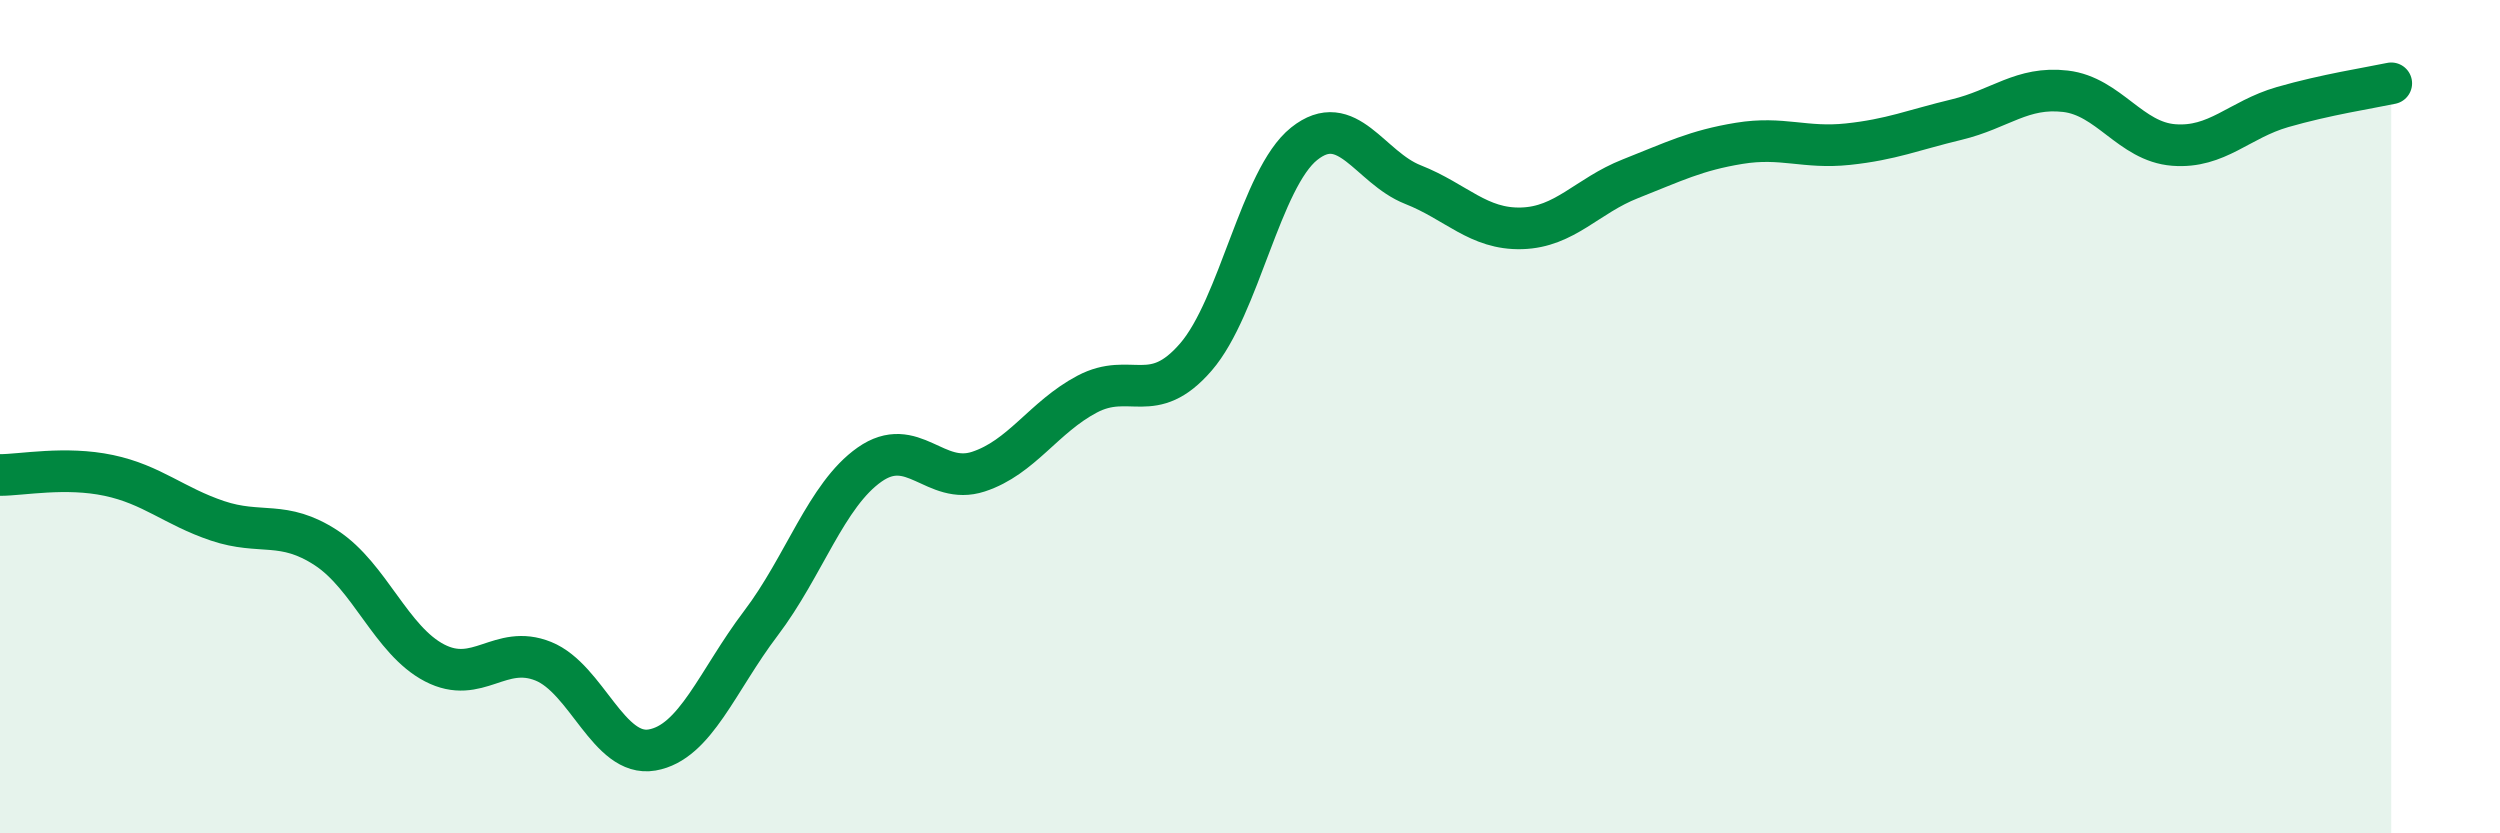
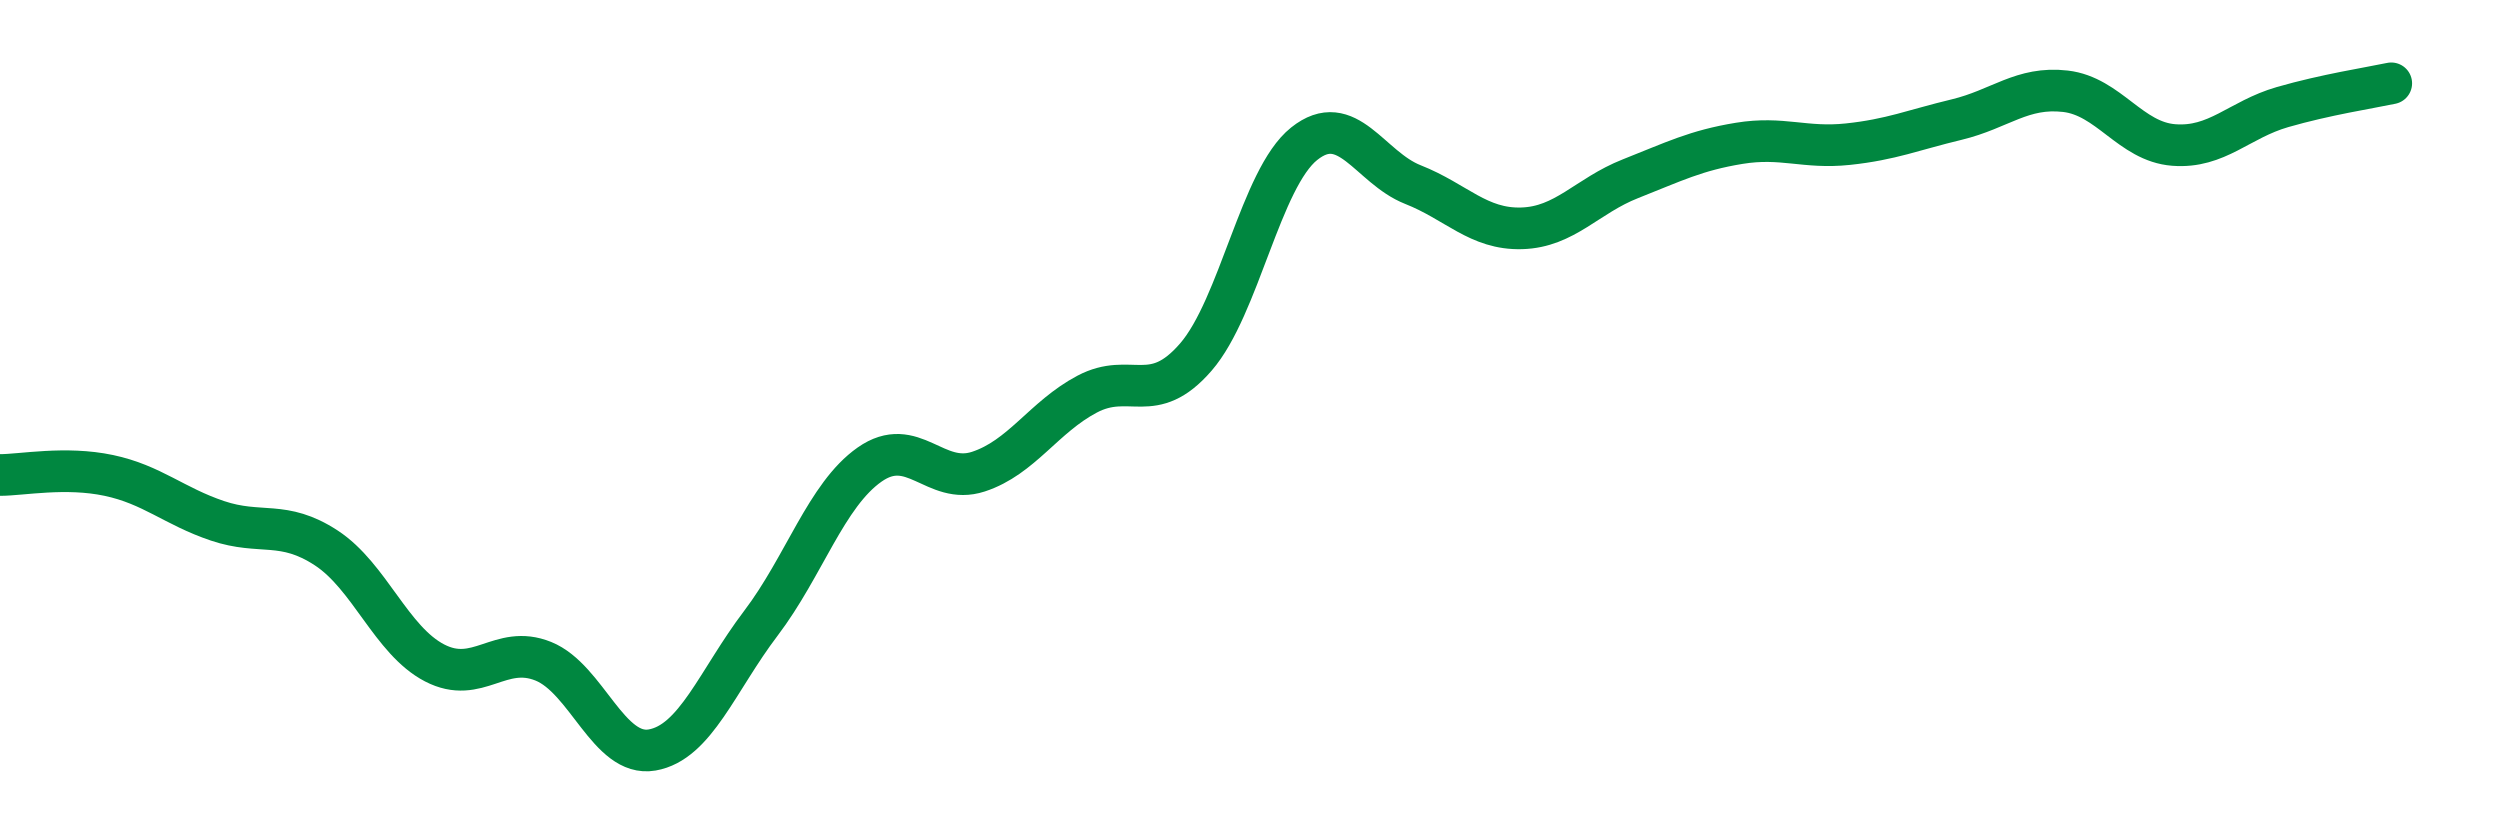
<svg xmlns="http://www.w3.org/2000/svg" width="60" height="20" viewBox="0 0 60 20">
-   <path d="M 0,11.4 C 0.52,11.4 1.57,11.19 2.61,11.41 C 3.65,11.63 4.18,12.15 5.22,12.5 C 6.26,12.85 6.79,12.47 7.83,13.15 C 8.87,13.83 9.39,15.37 10.43,15.91 C 11.47,16.45 12,15.45 13.04,15.87 C 14.08,16.29 14.61,18.18 15.65,18 C 16.69,17.82 17.22,16.33 18.26,14.96 C 19.3,13.59 19.83,11.88 20.87,11.15 C 21.91,10.42 22.44,11.66 23.48,11.32 C 24.52,10.98 25.05,10.01 26.09,9.46 C 27.13,8.91 27.66,9.77 28.7,8.57 C 29.74,7.37 30.26,4.28 31.3,3.45 C 32.34,2.62 32.87,4.02 33.91,4.43 C 34.95,4.84 35.48,5.51 36.52,5.48 C 37.56,5.45 38.09,4.7 39.13,4.29 C 40.17,3.88 40.7,3.61 41.74,3.44 C 42.78,3.27 43.31,3.57 44.35,3.46 C 45.39,3.35 45.92,3.12 46.96,2.87 C 48,2.62 48.53,2.07 49.57,2.19 C 50.61,2.31 51.13,3.4 52.17,3.48 C 53.21,3.56 53.74,2.87 54.78,2.57 C 55.82,2.27 56.87,2.11 57.39,2L57.39 20L0 20Z" fill="#008740" opacity="0.1" stroke-linecap="round" stroke-linejoin="round" />
  <path d="M 0,11.4 C 0.52,11.4 1.57,11.19 2.61,11.41 C 3.65,11.63 4.18,12.15 5.22,12.5 C 6.26,12.85 6.79,12.47 7.83,13.15 C 8.87,13.83 9.39,15.37 10.43,15.91 C 11.47,16.45 12,15.45 13.04,15.87 C 14.08,16.29 14.61,18.18 15.65,18 C 16.69,17.82 17.22,16.33 18.26,14.96 C 19.3,13.59 19.83,11.88 20.87,11.15 C 21.91,10.42 22.44,11.66 23.48,11.32 C 24.52,10.98 25.05,10.01 26.09,9.46 C 27.13,8.91 27.66,9.77 28.7,8.57 C 29.74,7.37 30.26,4.28 31.3,3.45 C 32.34,2.62 32.87,4.02 33.91,4.43 C 34.95,4.84 35.48,5.51 36.52,5.48 C 37.56,5.45 38.09,4.7 39.13,4.29 C 40.17,3.88 40.7,3.61 41.74,3.44 C 42.78,3.27 43.31,3.57 44.35,3.46 C 45.39,3.35 45.92,3.12 46.96,2.87 C 48,2.62 48.53,2.07 49.57,2.19 C 50.61,2.31 51.13,3.4 52.17,3.48 C 53.21,3.56 53.74,2.87 54.78,2.57 C 55.82,2.27 56.87,2.11 57.39,2" stroke="#008740" stroke-width="1" fill="none" stroke-linecap="round" stroke-linejoin="round" />
</svg>